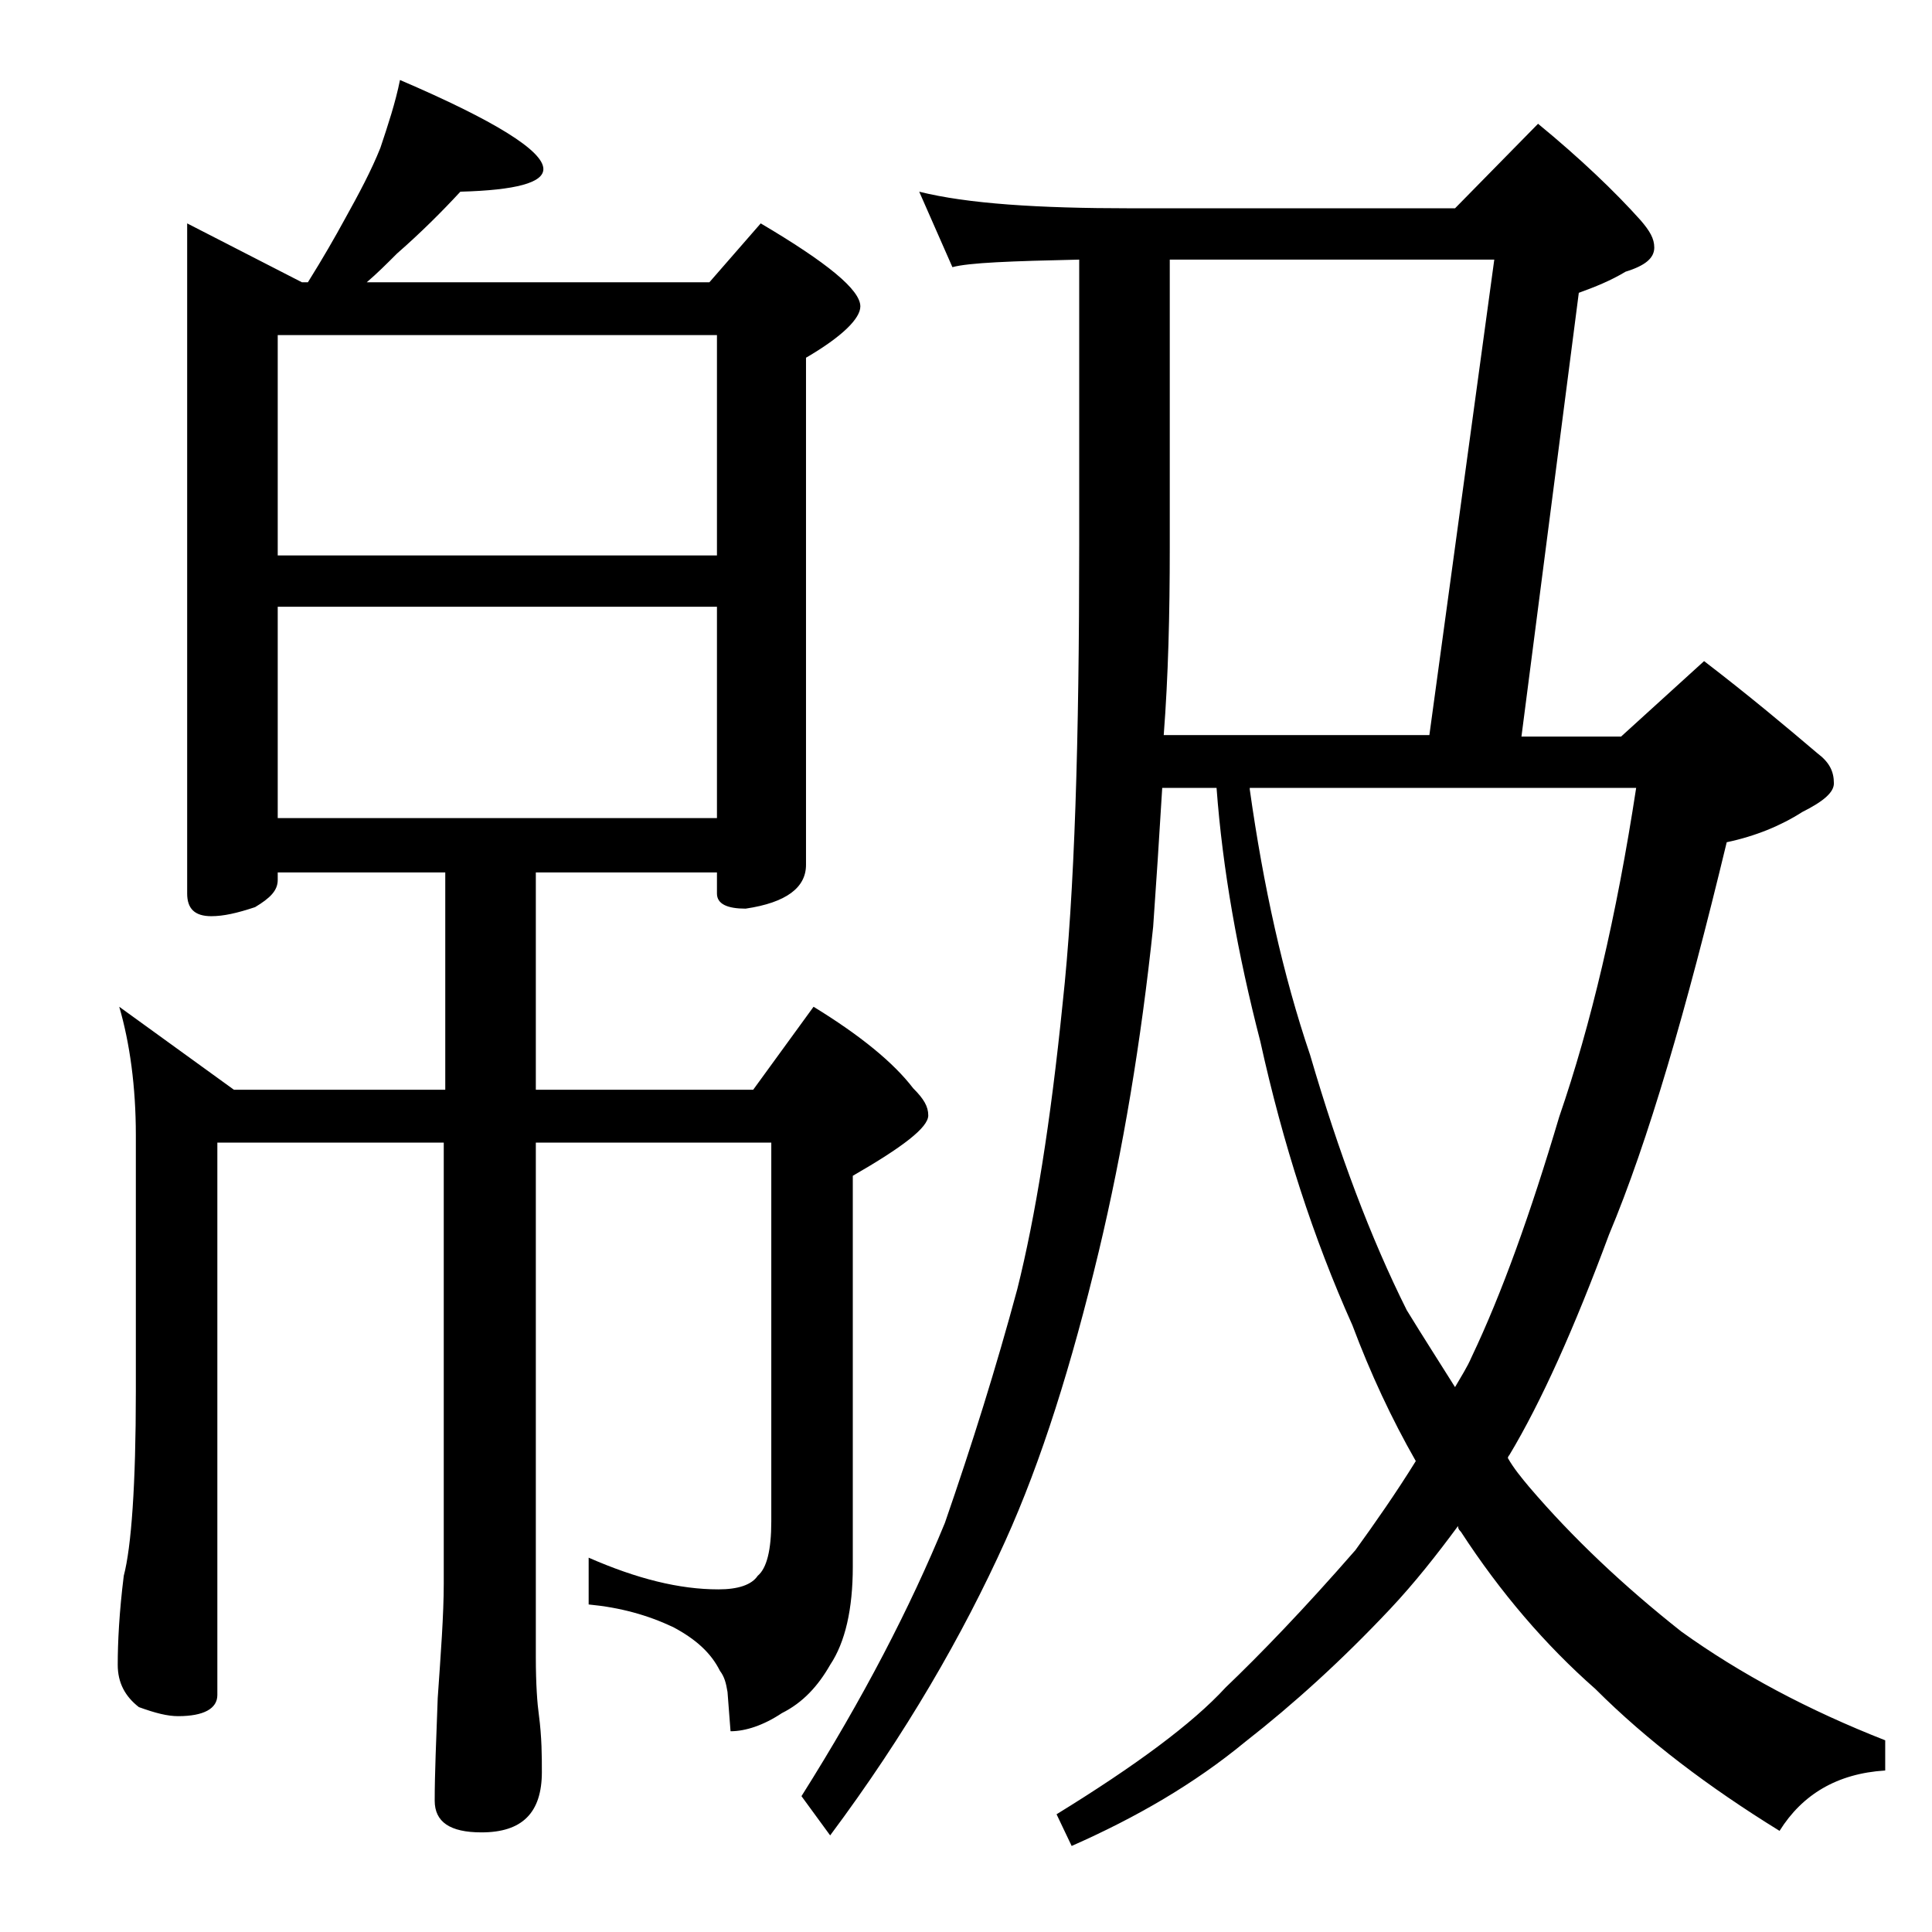
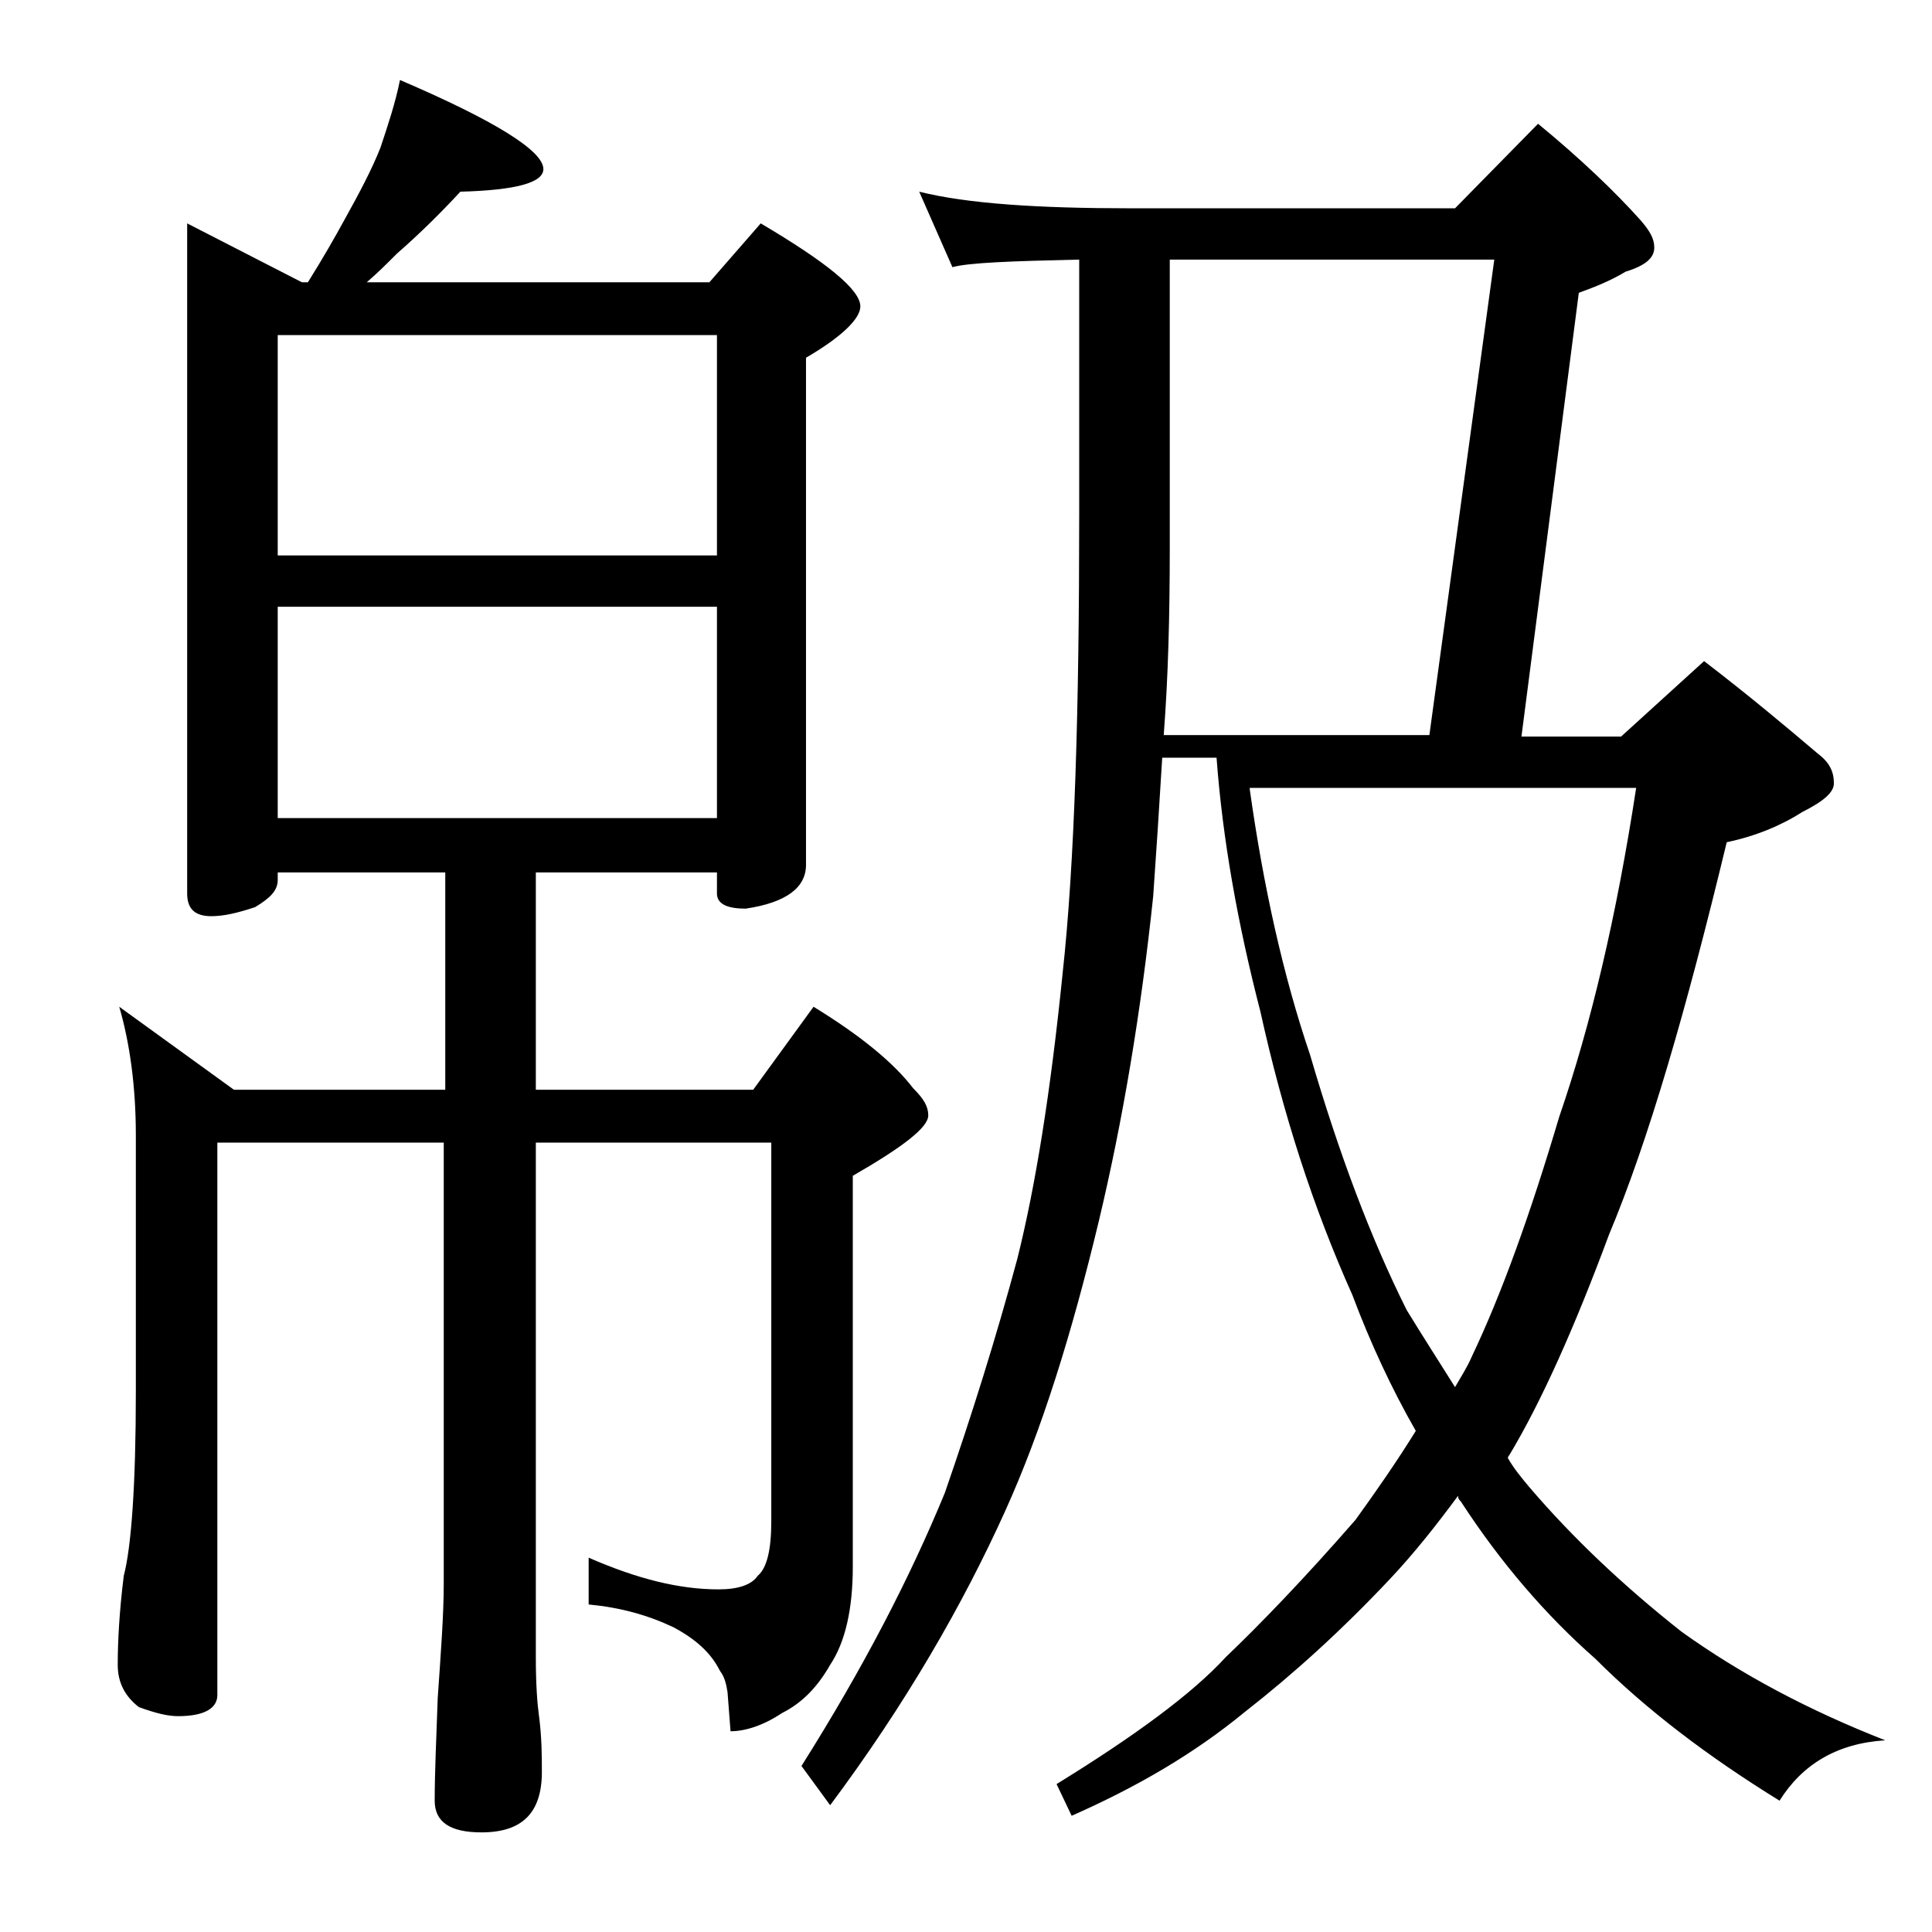
<svg xmlns="http://www.w3.org/2000/svg" version="1.1" id="Layer_1" x="0px" y="0px" viewBox="0 0 128 128" enable-background="new 0 0 128 128" xml:space="preserve">
-   <path d="M26.5,5.3C32.8,8,36,10,36,11.2c0,0.9-1.8,1.4-5.5,1.5c-1.2,1.3-2.6,2.7-4.2,4.1c-0.7,0.7-1.3,1.3-2,1.9H47l3.4-3.9  c4.4,2.6,6.6,4.4,6.6,5.5c0,0.8-1.2,2-3.6,3.4v33.6c0,1.5-1.3,2.5-4,2.9c-1.2,0-1.9-0.3-1.9-1v-1.4h-12v14.4h14.4l4-5.5  c3.1,1.9,5.3,3.7,6.6,5.4c0.7,0.7,1,1.2,1,1.8c0,0.8-1.7,2.1-5,4v25.9c0,2.8-0.5,5-1.5,6.5c-0.8,1.4-1.8,2.5-3.2,3.2  c-1.2,0.8-2.4,1.2-3.4,1.2l-0.2-2.6c-0.1-0.6-0.2-1-0.5-1.4c-0.6-1.2-1.6-2.1-3.1-2.9c-1.7-0.8-3.5-1.3-5.6-1.5v-3.1  c3.2,1.4,6,2.1,8.6,2.1c1.3,0,2.2-0.3,2.6-0.9c0.6-0.5,0.9-1.7,0.9-3.6V75.7H35.5v34.1c0,1.8,0.1,3.1,0.2,3.8  c0.2,1.5,0.2,2.8,0.2,3.8c0,2.7-1.3,4-4,4c-2.1,0-3.1-0.7-3.1-2.1c0-1.8,0.1-4,0.2-6.8c0.2-2.9,0.4-5.5,0.4-7.6V75.7h-15v36.6  c0,0.9-0.9,1.4-2.6,1.4c-0.7,0-1.5-0.2-2.6-0.6c-0.9-0.7-1.4-1.6-1.4-2.8c0-1.5,0.1-3.5,0.4-5.9c0.5-1.9,0.8-6,0.8-12.2v-17  c0-3.2-0.4-6.1-1.1-8.5l7.6,5.5h14V57.8H18.4v0.5c0,0.7-0.5,1.2-1.5,1.8c-1.2,0.4-2.1,0.6-2.9,0.6c-1.1,0-1.6-0.5-1.6-1.5V14.8  l7.6,3.9h0.4c1-1.6,1.8-3,2.4-4.1c1-1.8,1.8-3.3,2.4-4.8C25.7,8.3,26.2,6.8,26.5,5.3z M18.4,36.8h29.1V22.2H18.4V36.8z M18.4,54.2  h29.1v-14H18.4V54.2z M60.9,12.7c3.2,0.8,7.9,1.1,14,1.1h21.5l5.5-5.6c2.8,2.3,5.1,4.5,6.8,6.4c0.6,0.7,0.9,1.2,0.9,1.8  c0,0.7-0.6,1.2-1.9,1.6c-1,0.6-2,1-3.1,1.4l-3.8,29.4h6.6l5.5-5c3,2.3,5.5,4.4,7.5,6.1c0.8,0.6,1.1,1.2,1.1,2c0,0.6-0.7,1.2-2.1,1.9  c-1.4,0.9-3.1,1.6-5,2c-2.7,11.2-5.2,19.8-7.8,26c-2.3,6.2-4.5,11.1-6.6,14.6c-0.1,0.1-0.1,0.2-0.1,0.2c0.4,0.7,0.9,1.3,1.4,1.9  c2.9,3.4,6.3,6.6,10.1,9.6c3.9,2.8,8.4,5.2,13.5,7.2v2c-3.2,0.2-5.5,1.6-7,4c-4.7-2.9-8.8-6-12.2-9.4c-3.3-2.9-6.3-6.4-8.9-10.4  c-0.2-0.2-0.2-0.3-0.2-0.4c-1.4,1.9-2.9,3.8-4.5,5.5c-3.2,3.4-6.4,6.3-9.6,8.8c-3.4,2.8-7.2,5-11.5,6.9l-1-2.1c5.2-3.2,9-6,11.2-8.4  c2.3-2.2,5.2-5.2,8.6-9.1c1.3-1.8,2.7-3.8,4-5.9c-1.6-2.8-3-5.8-4.2-9c-2.6-5.8-4.6-12-6.1-18.8c-1.5-5.8-2.5-11.4-2.9-16.8H77  c-0.2,3.3-0.4,6.4-0.6,9.2c-0.8,7.6-2,14.8-3.6,21.5c-1.8,7.5-3.8,13.9-6.2,19.2c-2.8,6.2-6.6,12.8-11.6,19.5l-1.9-2.6  c4.1-6.5,7.2-12.5,9.5-18.1c1.8-5.2,3.4-10.3,4.8-15.5c1.2-4.8,2.2-11,3-18.9c0.8-7.3,1.1-17.5,1.1-30.4V17.2  c-4.5,0.1-7.3,0.2-8.4,0.5L60.9,12.7z M77.5,17.2v19.1c0,4.4-0.1,8.5-0.4,12.4h17.6L99,17.2H77.5z M82.8,52.3  c0.9,6.4,2.2,12.3,4,17.6c1.9,6.5,4,12.1,6.4,16.9c1.1,1.8,2.2,3.5,3.2,5.1c0.4-0.7,0.8-1.3,1.1-2c2-4.2,3.9-9.5,5.8-15.9  c2.1-6.1,3.8-13.3,5.1-21.8H82.8z" />
+   <path d="M26.5,5.3C32.8,8,36,10,36,11.2c0,0.9-1.8,1.4-5.5,1.5c-1.2,1.3-2.6,2.7-4.2,4.1c-0.7,0.7-1.3,1.3-2,1.9H47l3.4-3.9  c4.4,2.6,6.6,4.4,6.6,5.5c0,0.8-1.2,2-3.6,3.4v33.6c0,1.5-1.3,2.5-4,2.9c-1.2,0-1.9-0.3-1.9-1v-1.4h-12v14.4h14.4l4-5.5  c3.1,1.9,5.3,3.7,6.6,5.4c0.7,0.7,1,1.2,1,1.8c0,0.8-1.7,2.1-5,4v25.9c0,2.8-0.5,5-1.5,6.5c-0.8,1.4-1.8,2.5-3.2,3.2  c-1.2,0.8-2.4,1.2-3.4,1.2l-0.2-2.6c-0.1-0.6-0.2-1-0.5-1.4c-0.6-1.2-1.6-2.1-3.1-2.9c-1.7-0.8-3.5-1.3-5.6-1.5v-3.1  c3.2,1.4,6,2.1,8.6,2.1c1.3,0,2.2-0.3,2.6-0.9c0.6-0.5,0.9-1.7,0.9-3.6V75.7H35.5v34.1c0,1.8,0.1,3.1,0.2,3.8  c0.2,1.5,0.2,2.8,0.2,3.8c0,2.7-1.3,4-4,4c-2.1,0-3.1-0.7-3.1-2.1c0-1.8,0.1-4,0.2-6.8c0.2-2.9,0.4-5.5,0.4-7.6V75.7h-15v36.6  c0,0.9-0.9,1.4-2.6,1.4c-0.7,0-1.5-0.2-2.6-0.6c-0.9-0.7-1.4-1.6-1.4-2.8c0-1.5,0.1-3.5,0.4-5.9c0.5-1.9,0.8-6,0.8-12.2v-17  c0-3.2-0.4-6.1-1.1-8.5l7.6,5.5h14V57.8H18.4v0.5c0,0.7-0.5,1.2-1.5,1.8c-1.2,0.4-2.1,0.6-2.9,0.6c-1.1,0-1.6-0.5-1.6-1.5V14.8  l7.6,3.9h0.4c1-1.6,1.8-3,2.4-4.1c1-1.8,1.8-3.3,2.4-4.8C25.7,8.3,26.2,6.8,26.5,5.3z M18.4,36.8h29.1V22.2H18.4V36.8z M18.4,54.2  h29.1v-14H18.4V54.2z M60.9,12.7c3.2,0.8,7.9,1.1,14,1.1h21.5l5.5-5.6c2.8,2.3,5.1,4.5,6.8,6.4c0.6,0.7,0.9,1.2,0.9,1.8  c0,0.7-0.6,1.2-1.9,1.6c-1,0.6-2,1-3.1,1.4l-3.8,29.4h6.6l5.5-5c3,2.3,5.5,4.4,7.5,6.1c0.8,0.6,1.1,1.2,1.1,2c0,0.6-0.7,1.2-2.1,1.9  c-1.4,0.9-3.1,1.6-5,2c-2.7,11.2-5.2,19.8-7.8,26c-2.3,6.2-4.5,11.1-6.6,14.6c-0.1,0.1-0.1,0.2-0.1,0.2c0.4,0.7,0.9,1.3,1.4,1.9  c2.9,3.4,6.3,6.6,10.1,9.6c3.9,2.8,8.4,5.2,13.5,7.2c-3.2,0.2-5.5,1.6-7,4c-4.7-2.9-8.8-6-12.2-9.4c-3.3-2.9-6.3-6.4-8.9-10.4  c-0.2-0.2-0.2-0.3-0.2-0.4c-1.4,1.9-2.9,3.8-4.5,5.5c-3.2,3.4-6.4,6.3-9.6,8.8c-3.4,2.8-7.2,5-11.5,6.9l-1-2.1c5.2-3.2,9-6,11.2-8.4  c2.3-2.2,5.2-5.2,8.6-9.1c1.3-1.8,2.7-3.8,4-5.9c-1.6-2.8-3-5.8-4.2-9c-2.6-5.8-4.6-12-6.1-18.8c-1.5-5.8-2.5-11.4-2.9-16.8H77  c-0.2,3.3-0.4,6.4-0.6,9.2c-0.8,7.6-2,14.8-3.6,21.5c-1.8,7.5-3.8,13.9-6.2,19.2c-2.8,6.2-6.6,12.8-11.6,19.5l-1.9-2.6  c4.1-6.5,7.2-12.5,9.5-18.1c1.8-5.2,3.4-10.3,4.8-15.5c1.2-4.8,2.2-11,3-18.9c0.8-7.3,1.1-17.5,1.1-30.4V17.2  c-4.5,0.1-7.3,0.2-8.4,0.5L60.9,12.7z M77.5,17.2v19.1c0,4.4-0.1,8.5-0.4,12.4h17.6L99,17.2H77.5z M82.8,52.3  c0.9,6.4,2.2,12.3,4,17.6c1.9,6.5,4,12.1,6.4,16.9c1.1,1.8,2.2,3.5,3.2,5.1c0.4-0.7,0.8-1.3,1.1-2c2-4.2,3.9-9.5,5.8-15.9  c2.1-6.1,3.8-13.3,5.1-21.8H82.8z" />
</svg>